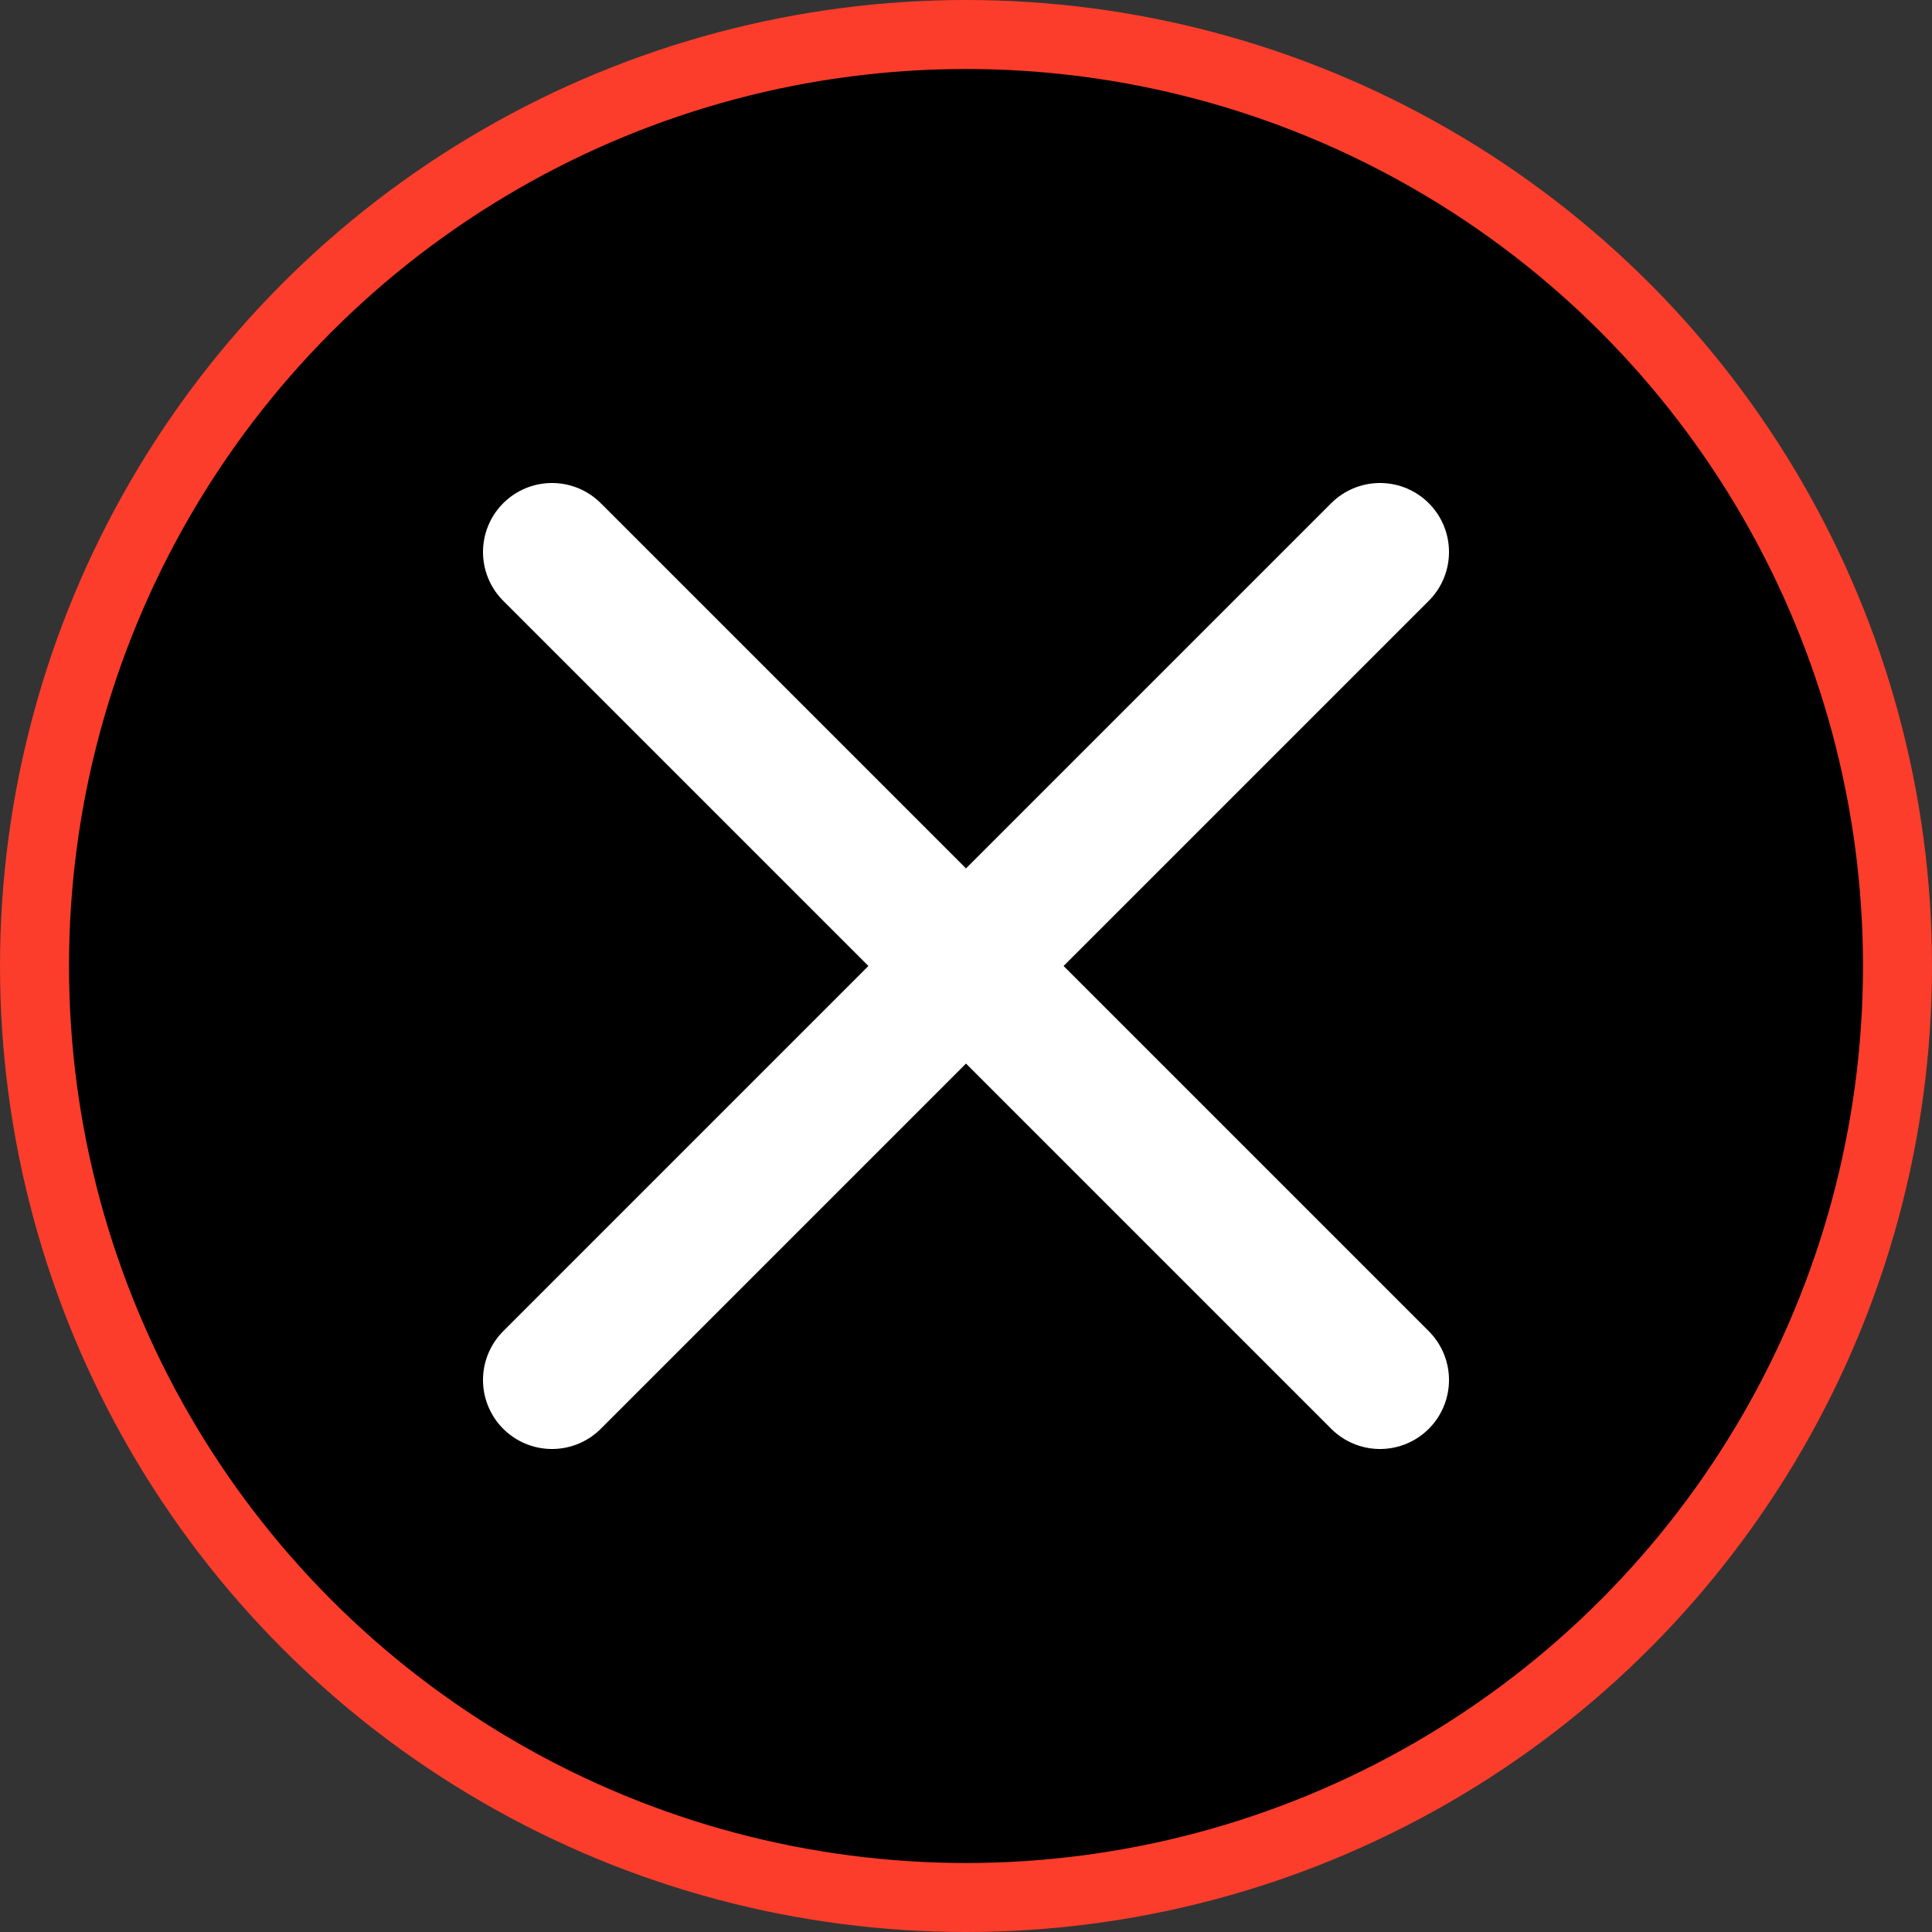
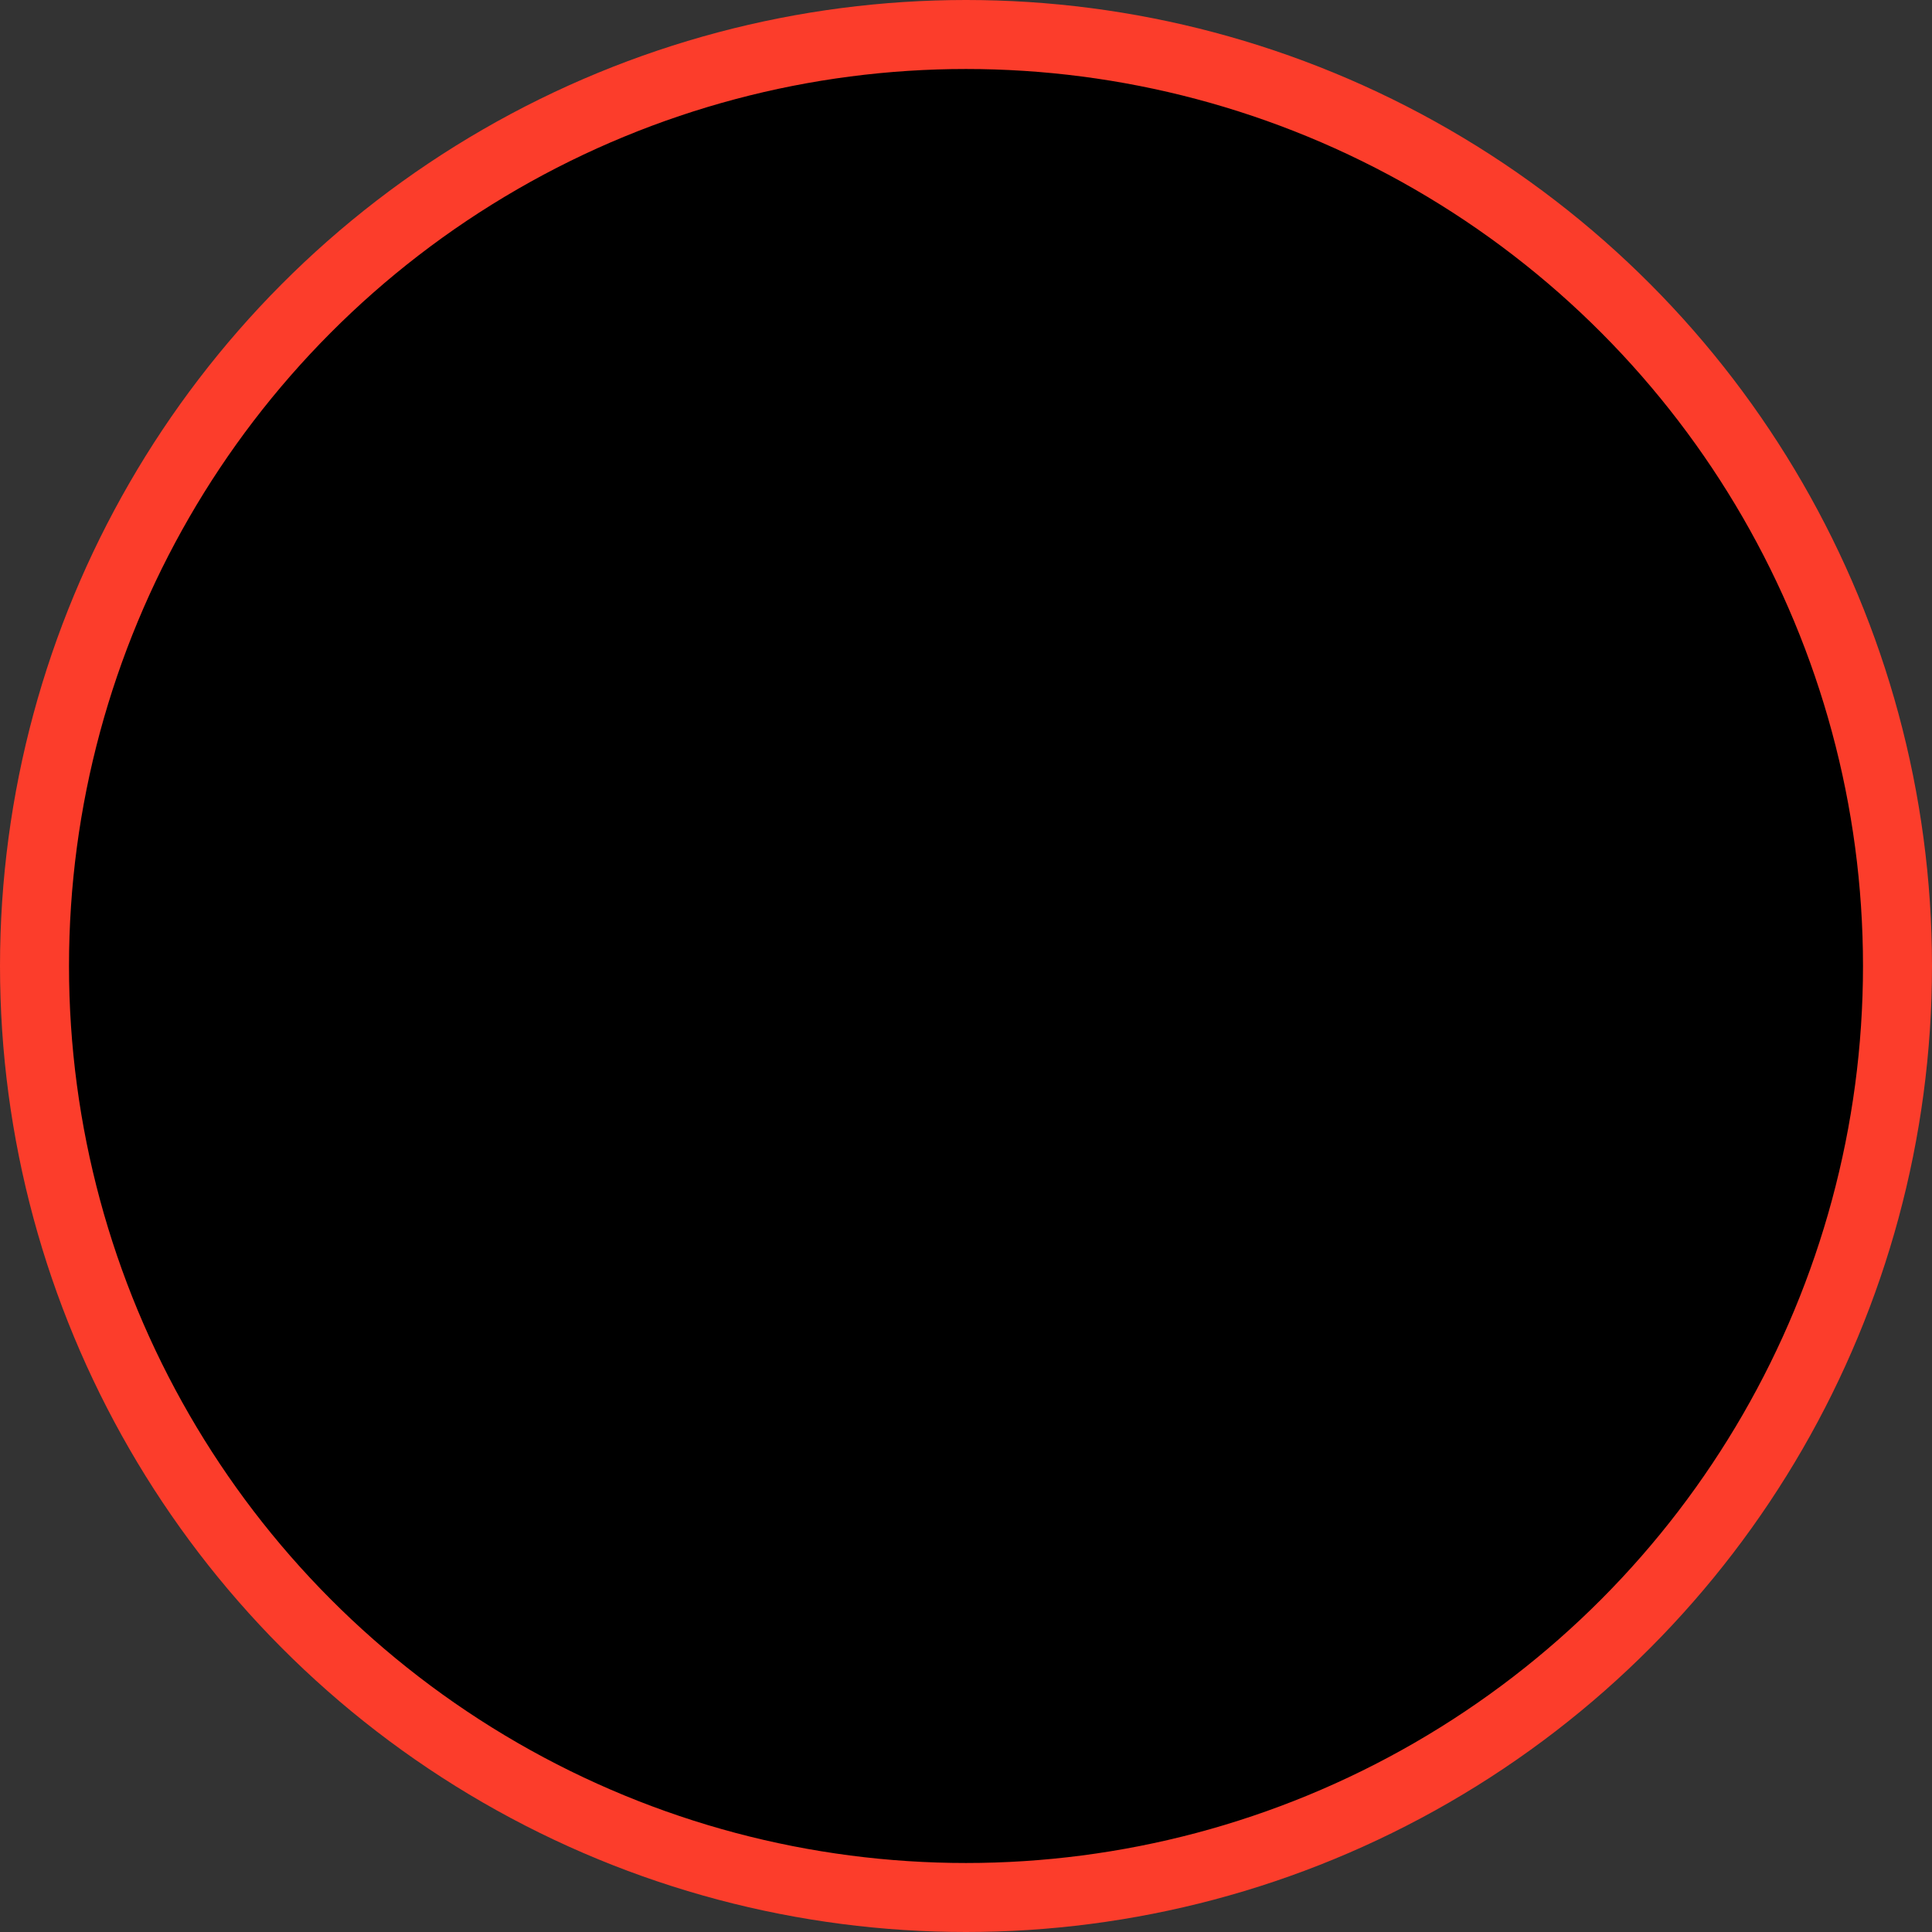
<svg xmlns="http://www.w3.org/2000/svg" width="56" height="56" fill="none">
  <rect width="100%" height="100%" fill="#333333" stroke="none" />
  <circle cx="28" cy="28" r="27" fill="#000" stroke="#FC3D2B" stroke-width="2" />
-   <path stroke="#fff" stroke-linecap="round" stroke-width="4" d="m16 16 24 24M40 16 16 40" />
</svg>